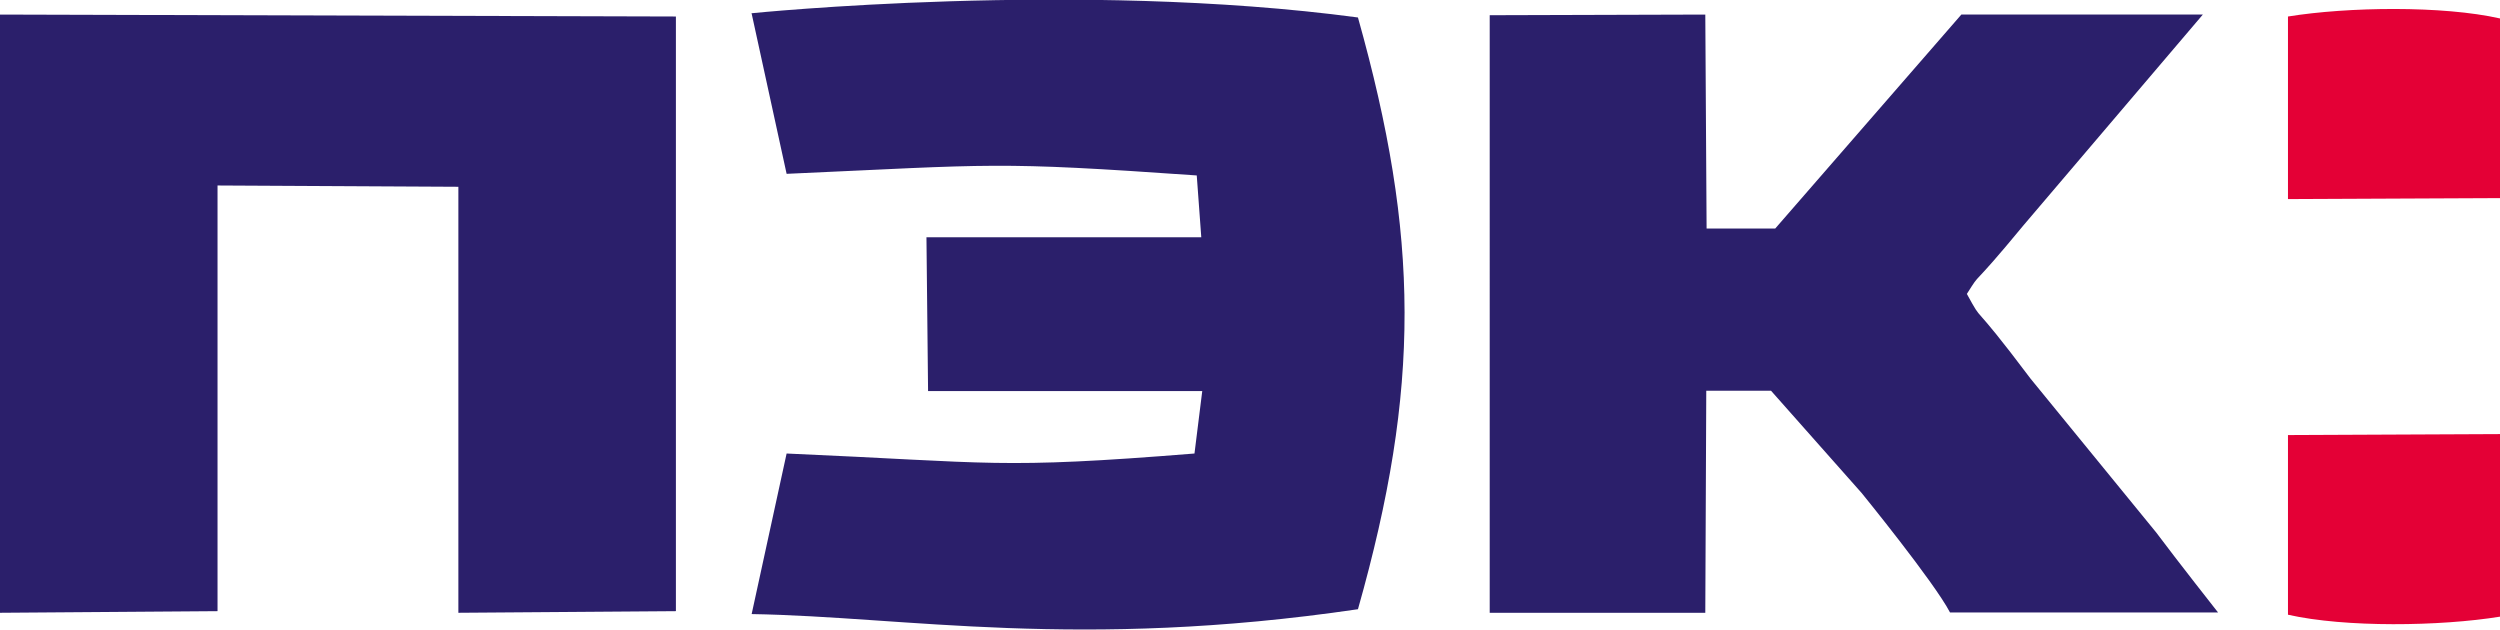
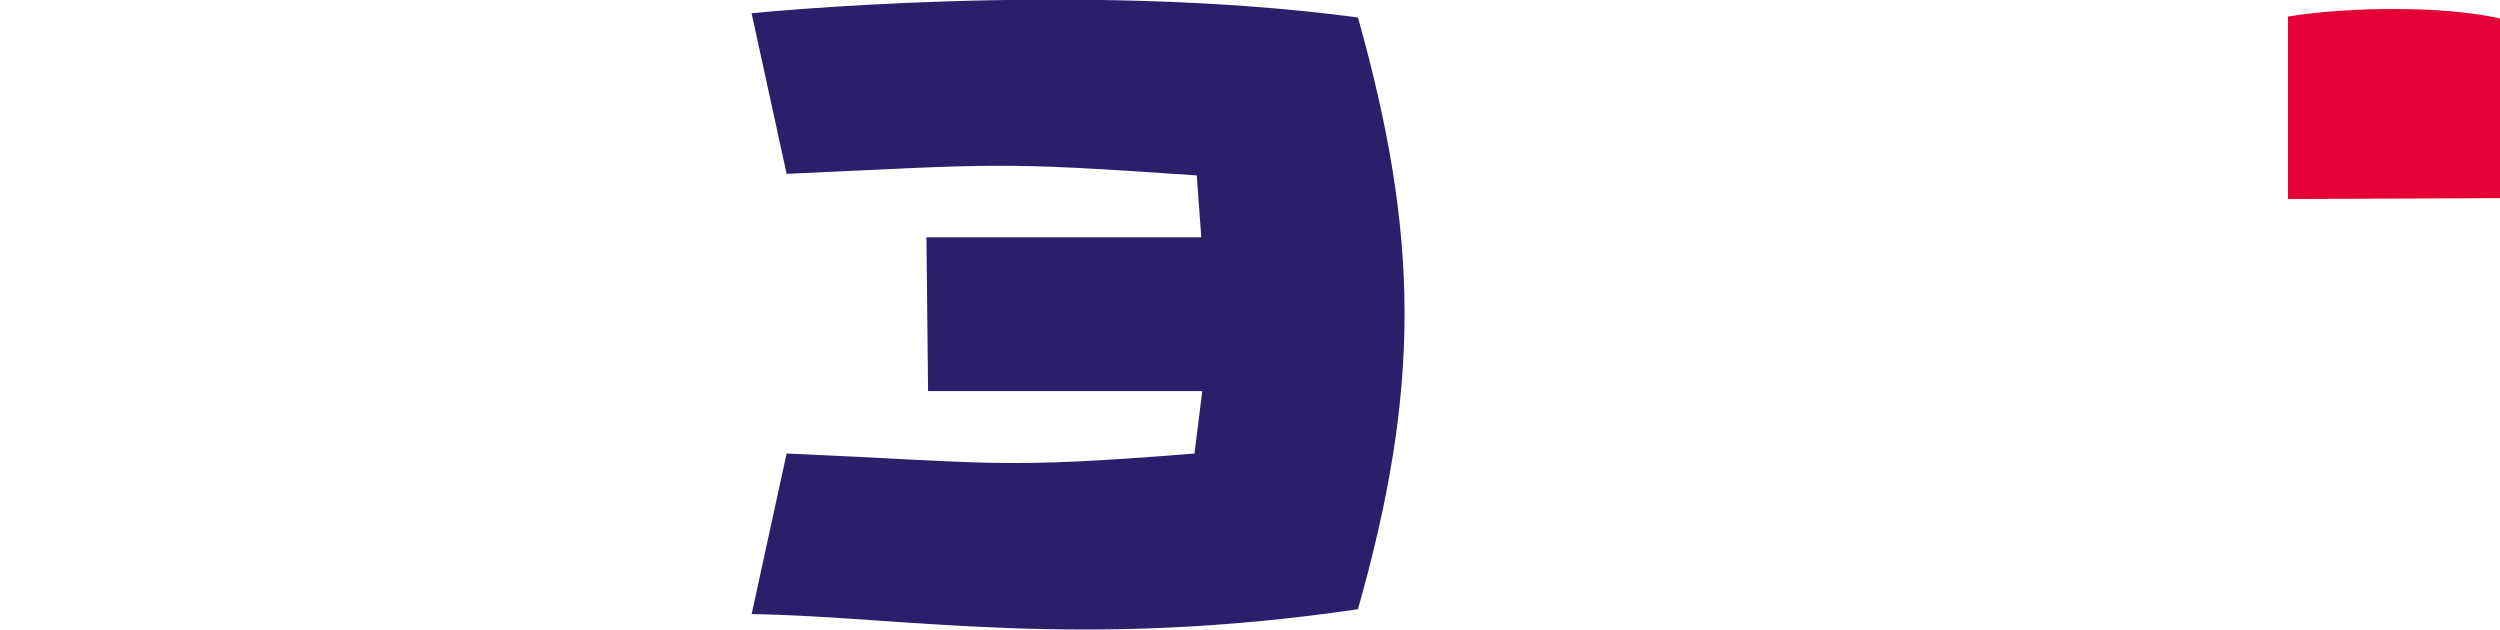
<svg xmlns="http://www.w3.org/2000/svg" id="a" viewBox="0 0 77.23 19.46">
  <g>
-     <polygon points="0 18.93 6.72 18.88 6.72 5.73 14.16 5.77 14.16 18.93 20.88 18.88 20.88 .51 0 .45 0 18.93" style="fill:#2b1f6b; fill-rule:evenodd;" />
    <path d="M23.22,.42l1.08,4.95c6.47-.29,6.38-.39,12.67,.05l.14,1.91h-8.49s.05,4.75,.05,4.75h8.47s-.24,1.93-.24,1.93c-6.11,.49-6.16,.28-12.6,0l-1.08,4.96c4.76,.08,10.09,1.12,18.73-.15,1.94-6.85,1.9-11.51,0-18.28-8.65-1.16-18.74-.13-18.74-.13Z" style="fill:#2b1f6b; fill-rule:evenodd;" />
    <path d="M77.23,6.12V.57c-1.77-.4-4.7-.36-6.55-.06V6.15" style="fill:#e40036; fill-rule:evenodd;" />
  </g>
-   <path d="M70.68,13.44v5.55c1.77,.4,4.7,.36,6.55,.06v-5.64" style="fill:#e40036; fill-rule:evenodd;" />
-   <path d="M54.84,7.06h-2.12l-.04-6.61-6.66,.02V18.93s4.77,0,6.66,0l.03-6.86h2l2.8,3.16s2.24,2.75,2.73,3.69h8.28s-1.26-1.6-1.91-2.47l-3.88-4.75c-1.97-2.62-1.4-1.59-1.97-2.62,.5-.79,0,0,1.75-2.12L68.05,.45h-7.46" style="fill:#2b1f6b;" />
</svg>